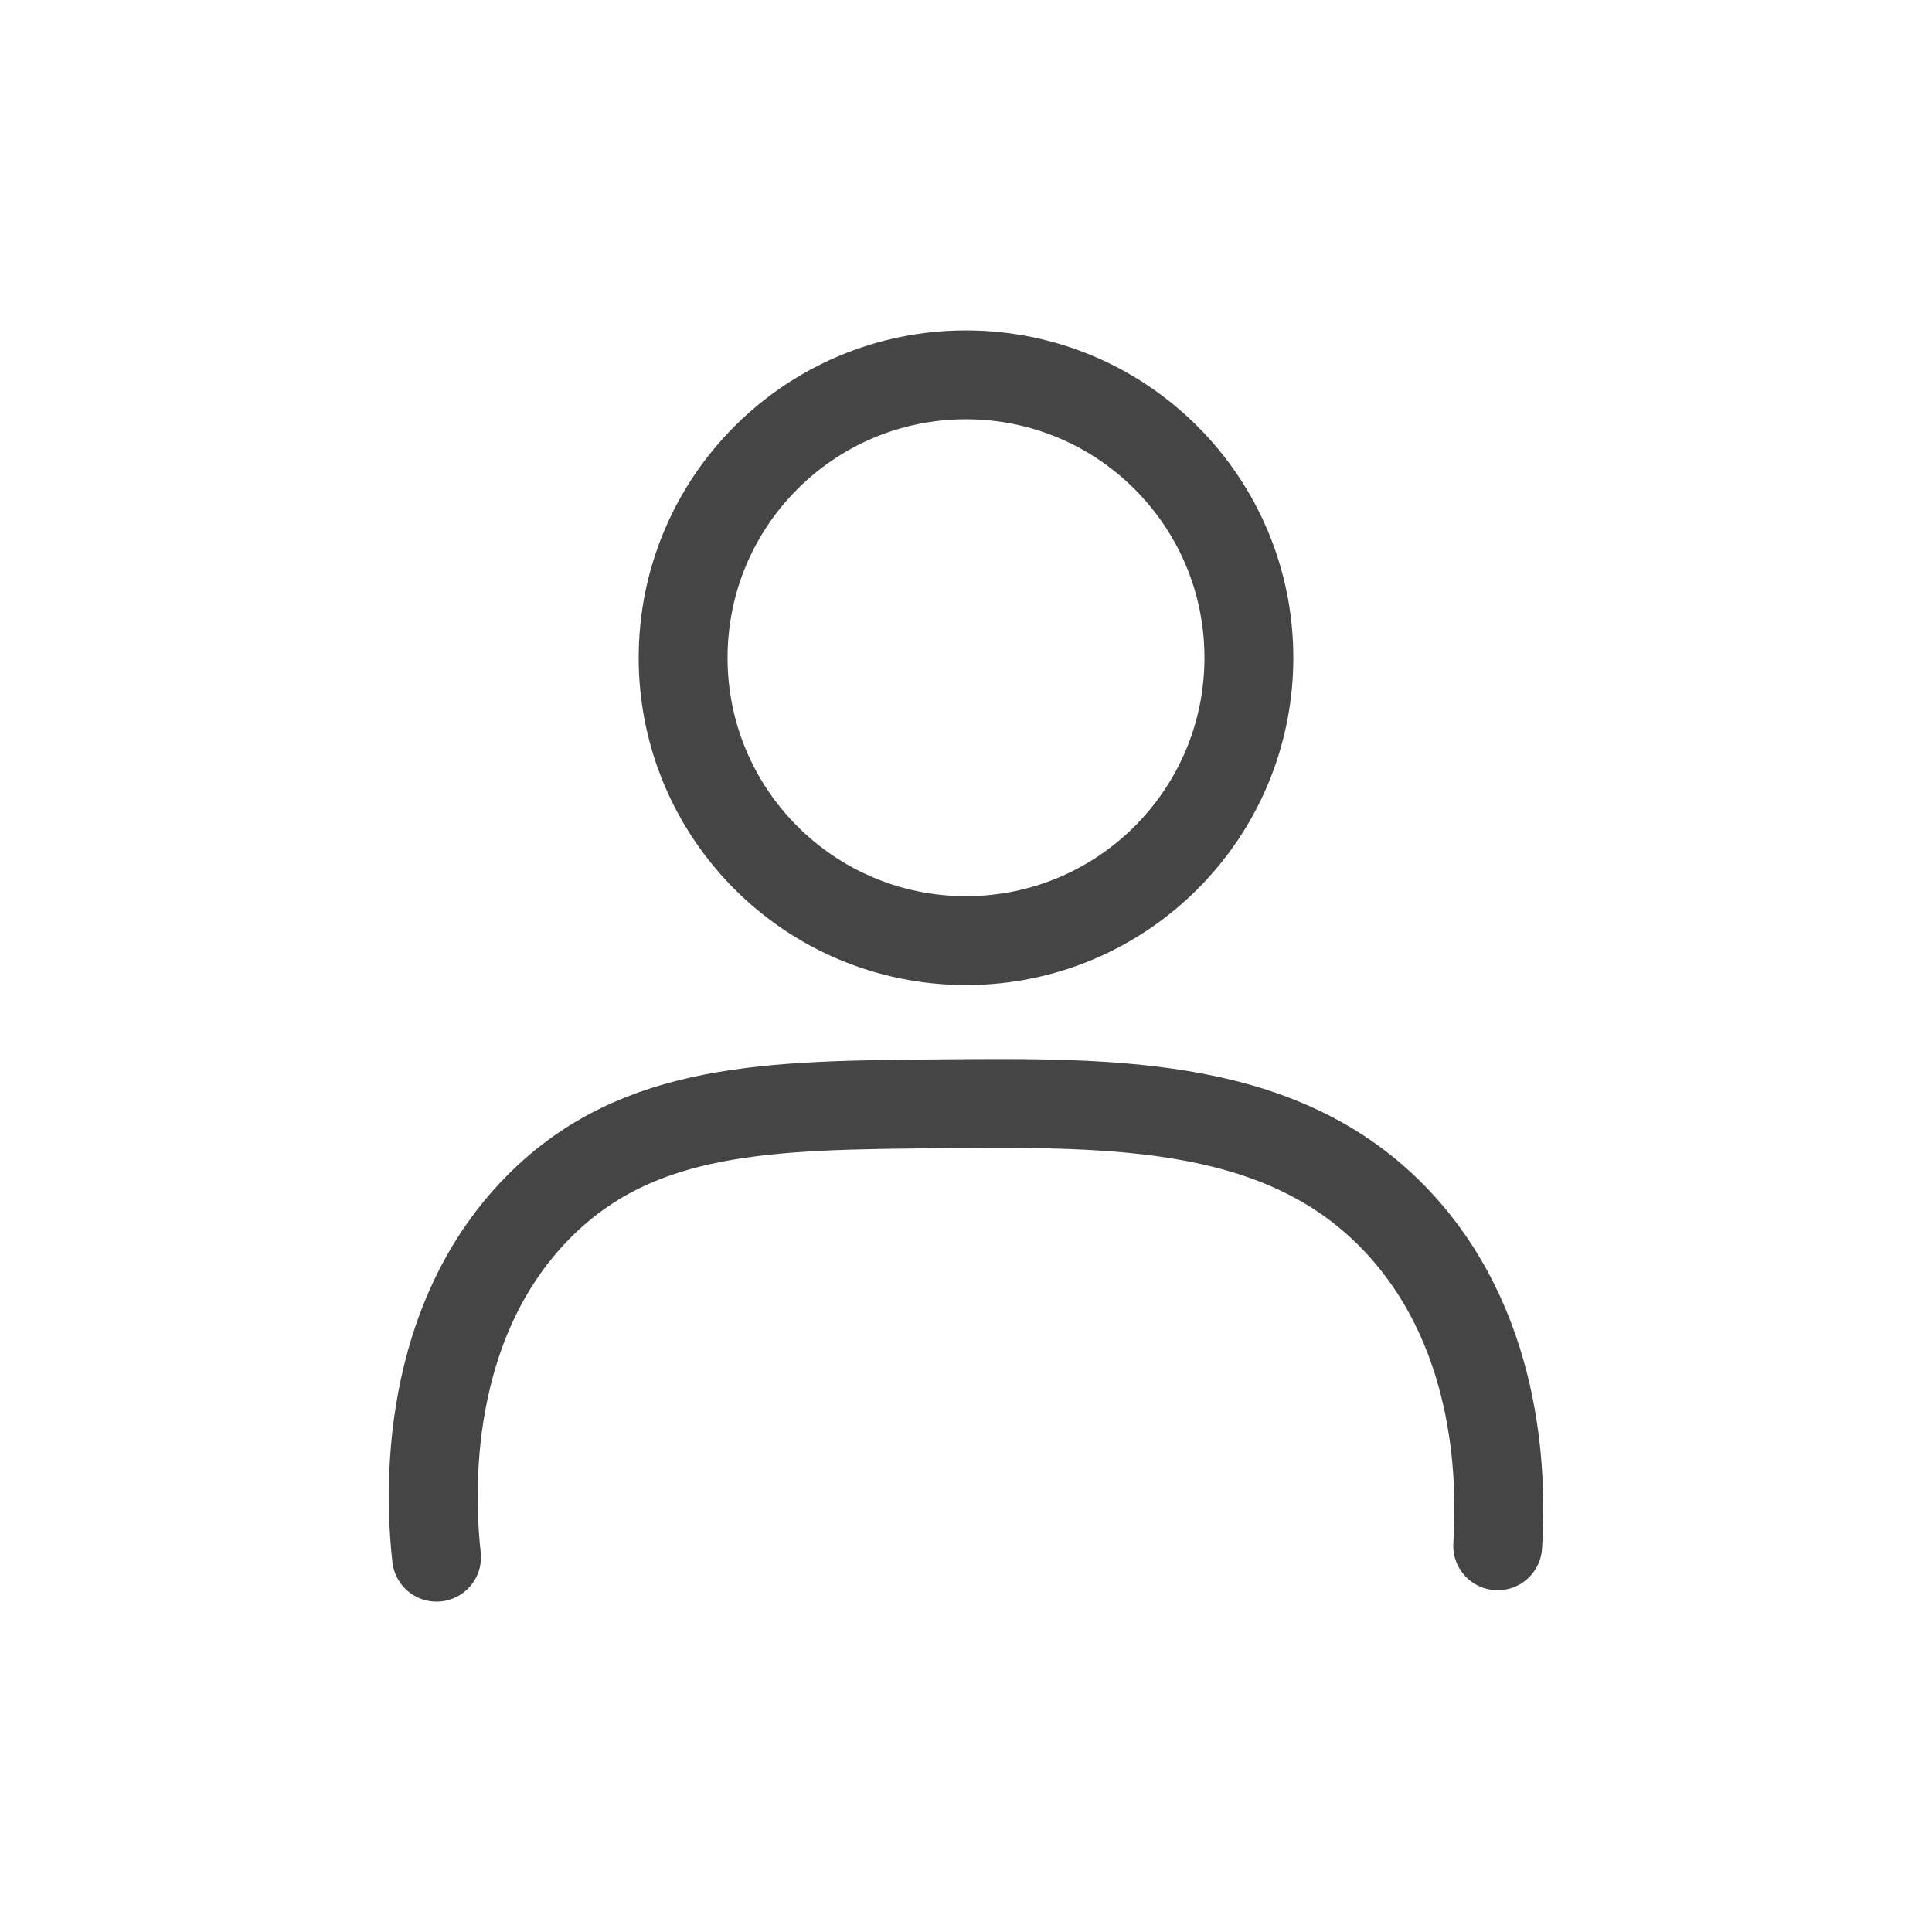
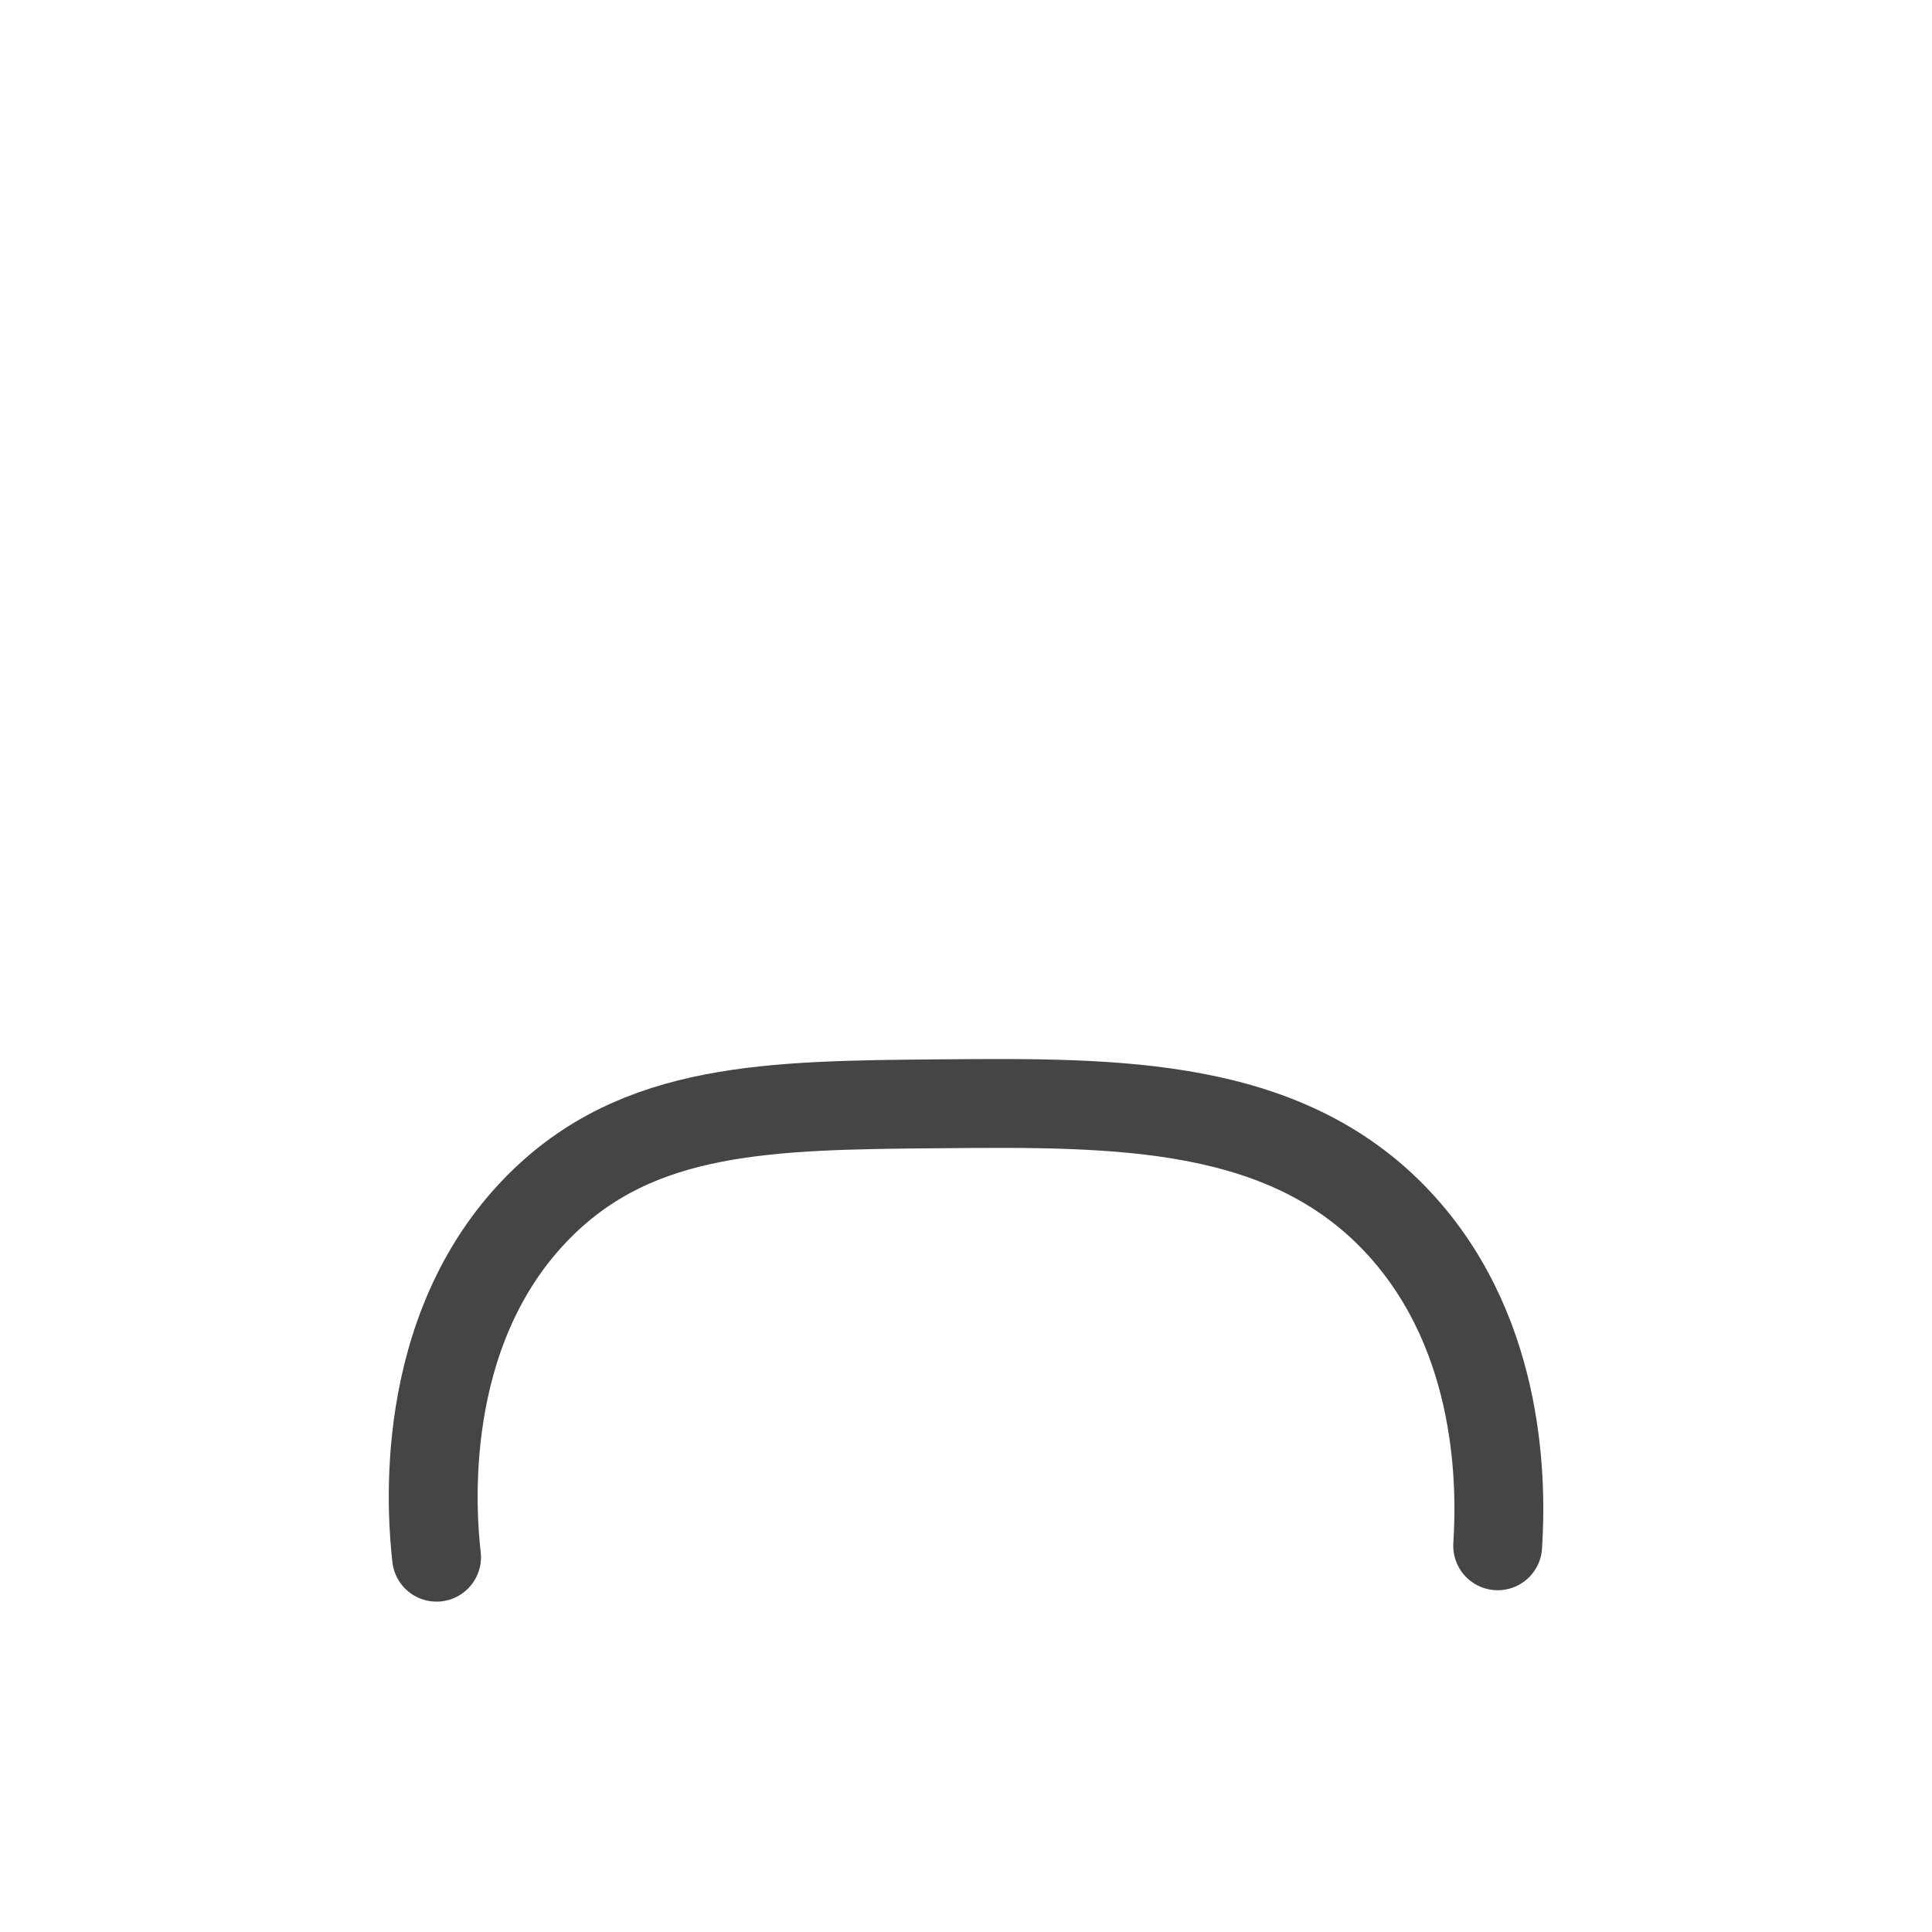
<svg xmlns="http://www.w3.org/2000/svg" id="Calque_1" data-name="Calque 1" viewBox="0 0 500 500">
  <defs>
    <style>      .cls-1 {        fill: none;        stroke: #454545;        stroke-linecap: round;        stroke-linejoin: round;        stroke-width: 23px;      }    </style>
  </defs>
  <path class="cls-1" d="m112.98,403c-1.15-10.22-5.57-58.47,26.48-90.74,25.75-25.93,59.85-26.22,103.81-26.6,46.03-.4,90.37-.78,119.69,31.9,25.81,28.78,25.61,67.17,24.64,82.49" />
-   <circle class="cls-1" cx="250" cy="170.22" r="73.21" />
</svg>